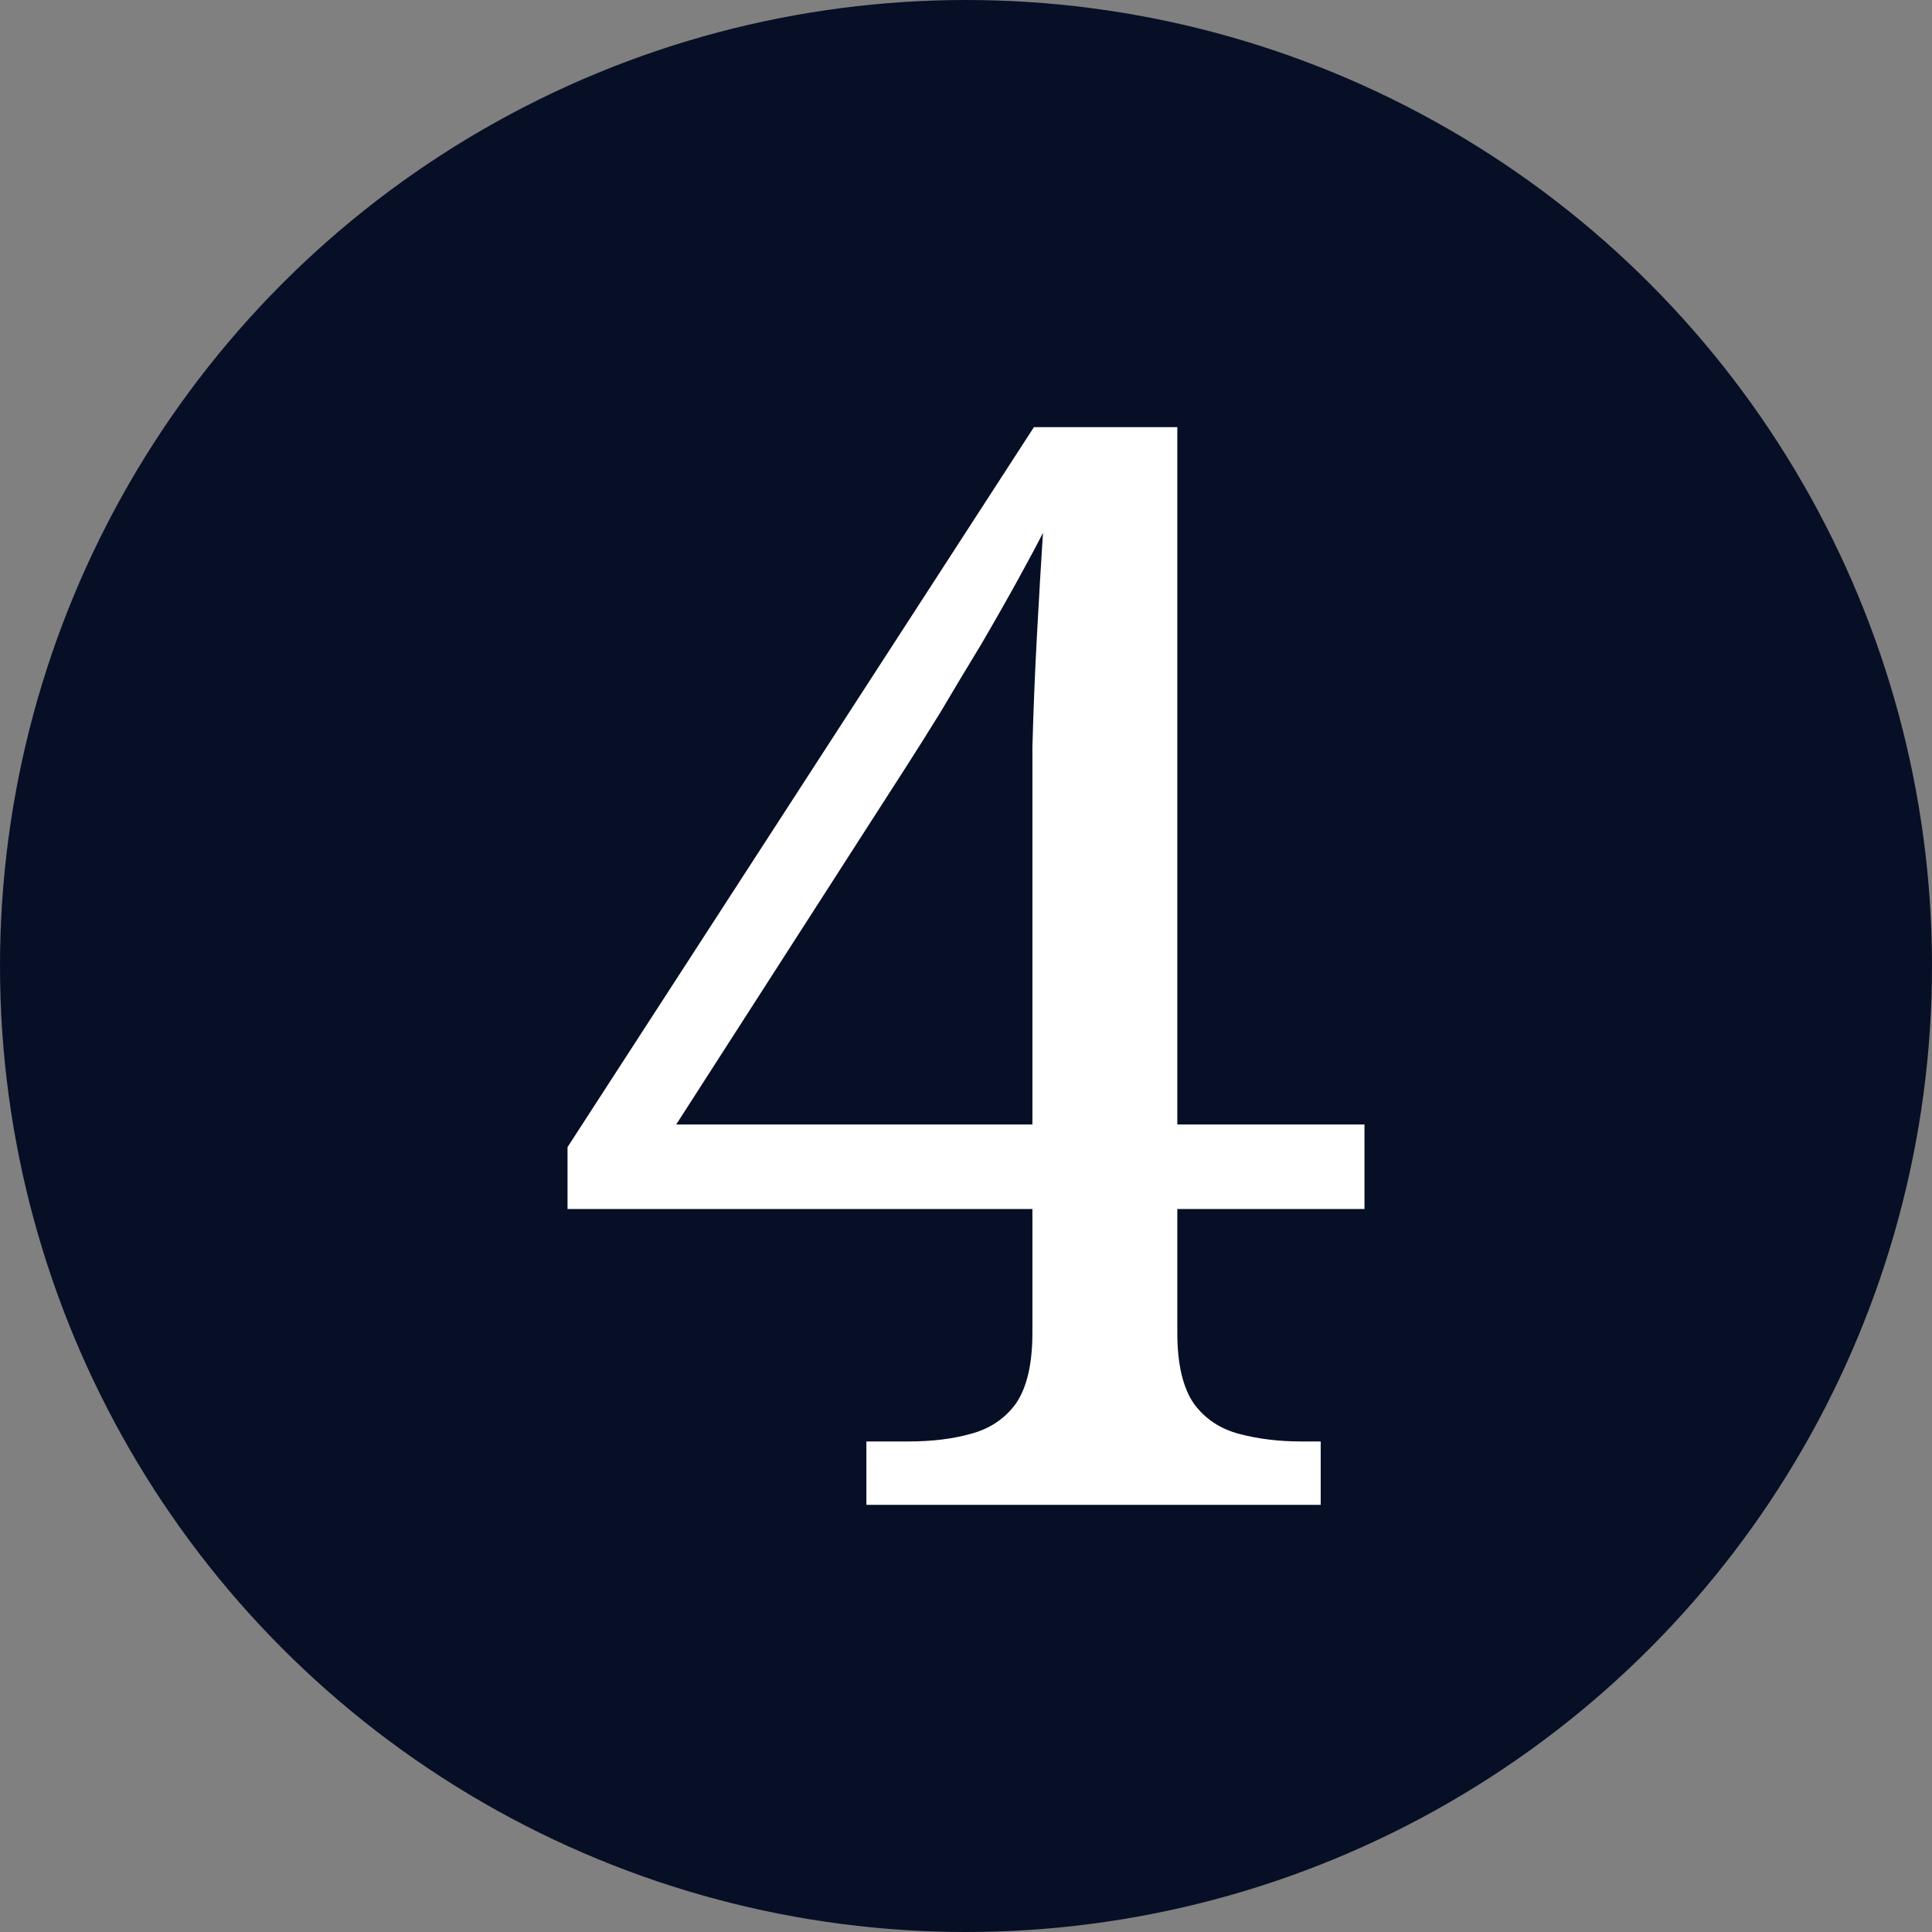
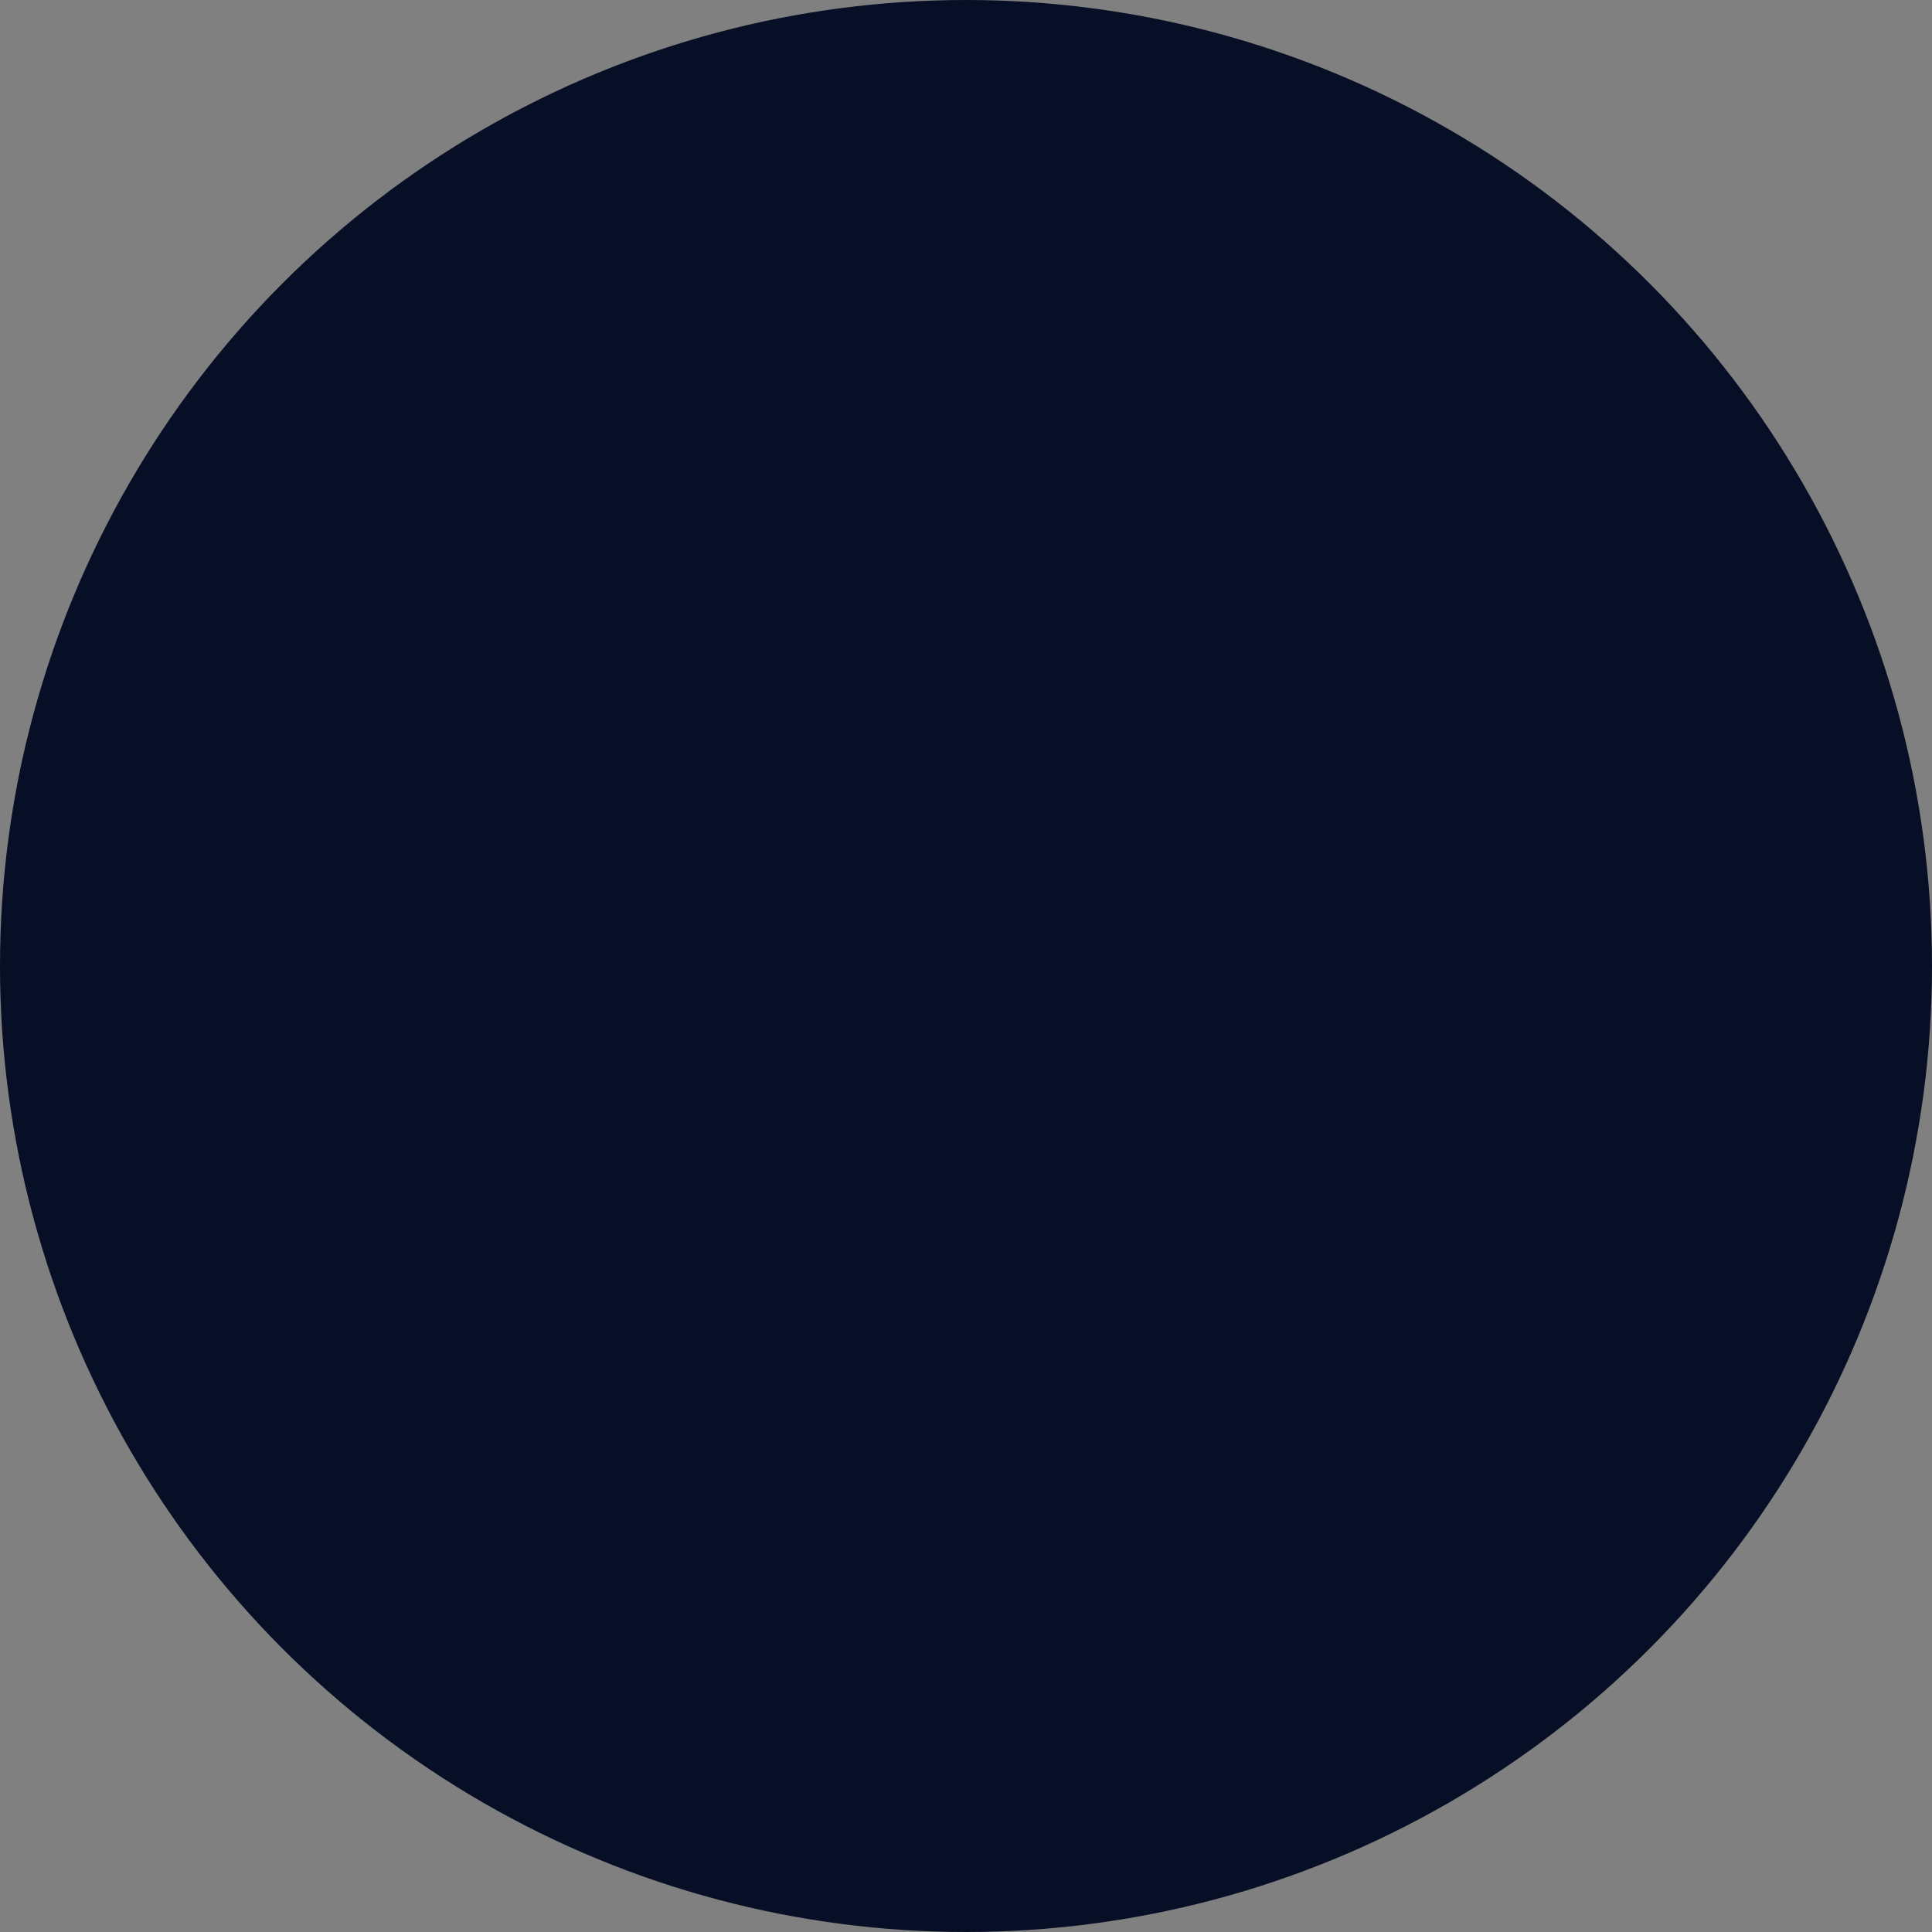
<svg xmlns="http://www.w3.org/2000/svg" width="64" height="64" viewBox="0 0 64 64" fill="none">
  <rect x="0" y="0" width="64" height="64" fill="#808080" stroke="none" />
  <circle cx="32" cy="32" r="32" fill="#070F26" />
-   <path d="M28.7 49.85V47.75H30.1C30.867 47.75 31.55 47.667 32.15 47.5C32.783 47.333 33.283 47 33.65 46.5C34.017 45.967 34.2 45.183 34.2 44.15V40.05H18.8V38L34.25 14.15H39V37.25H45.2V40.05H39V44.15C39 45.183 39.183 45.967 39.55 46.5C39.917 47 40.417 47.333 41.05 47.5C41.683 47.667 42.367 47.75 43.1 47.75H43.75V49.85H28.7ZM22.4 37.25H34.2V28C34.2 27.033 34.2 25.95 34.2 24.75C34.233 23.517 34.283 22.283 34.35 21.05C34.417 19.817 34.483 18.683 34.55 17.65C34.383 17.983 34.117 18.483 33.75 19.15C33.383 19.817 32.967 20.55 32.5 21.35C32.033 22.117 31.583 22.867 31.15 23.6C30.717 24.3 30.35 24.883 30.05 25.35L22.4 37.25Z" fill="white" />
</svg>